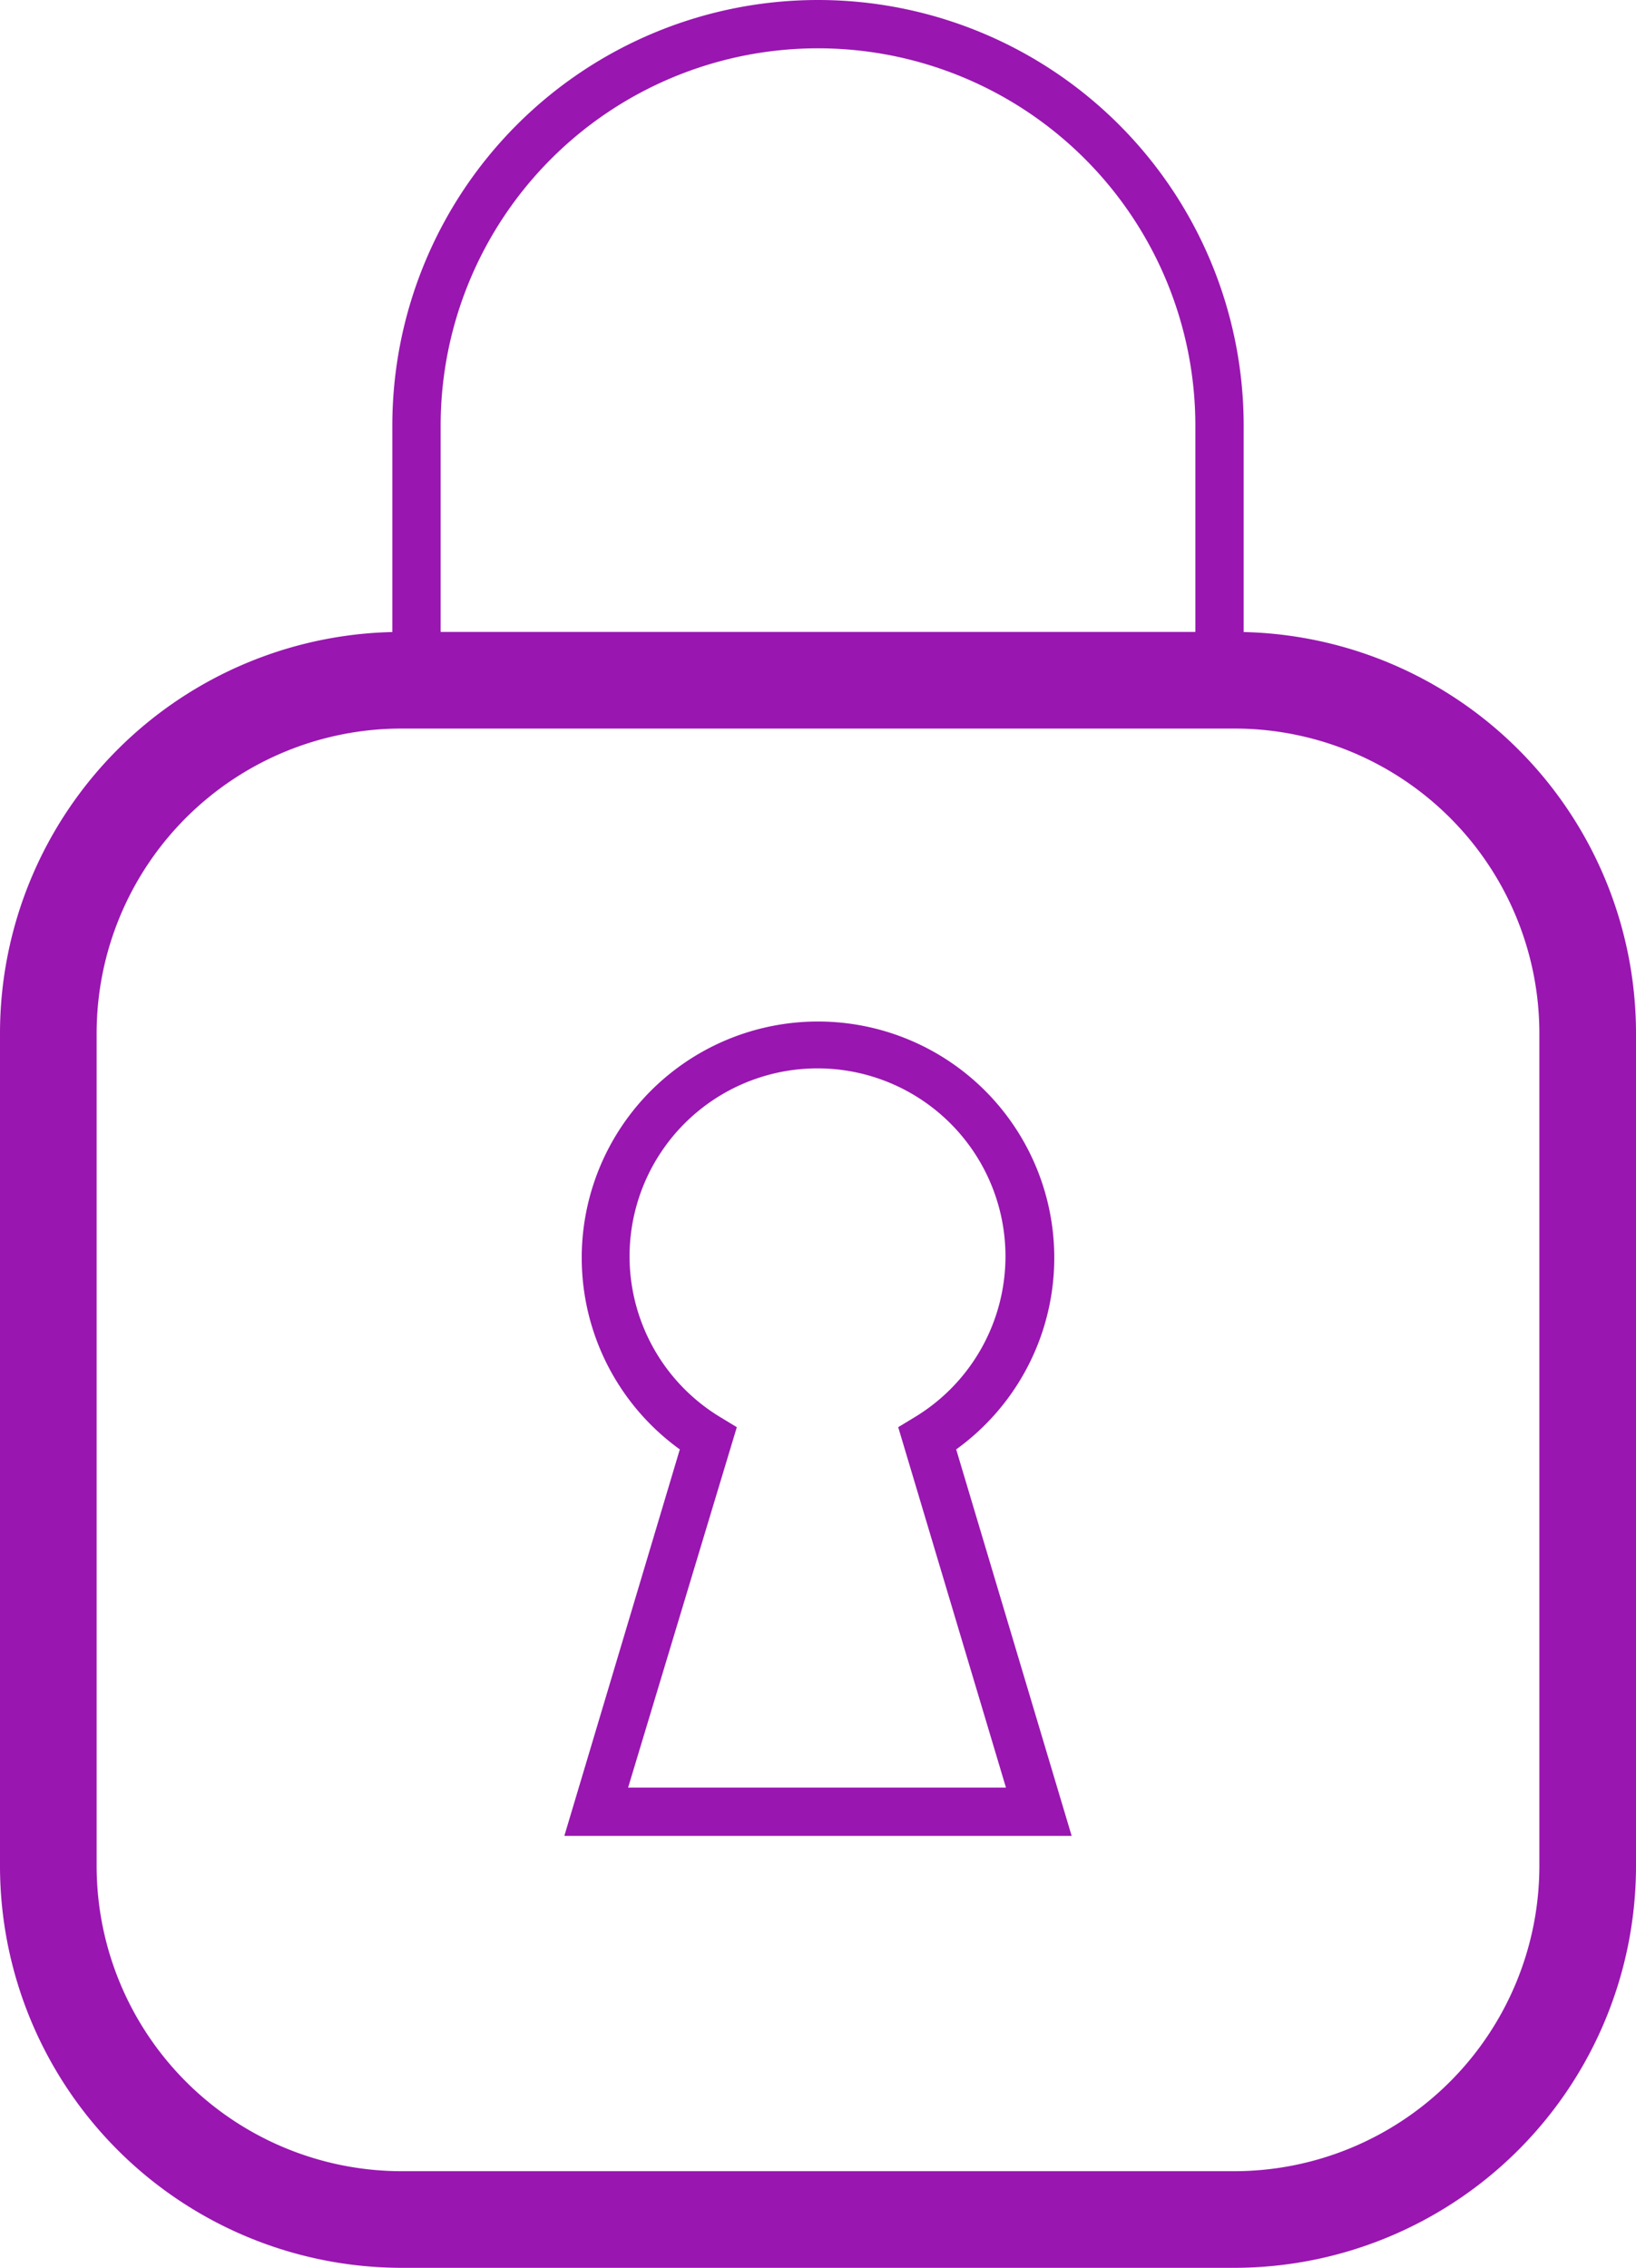
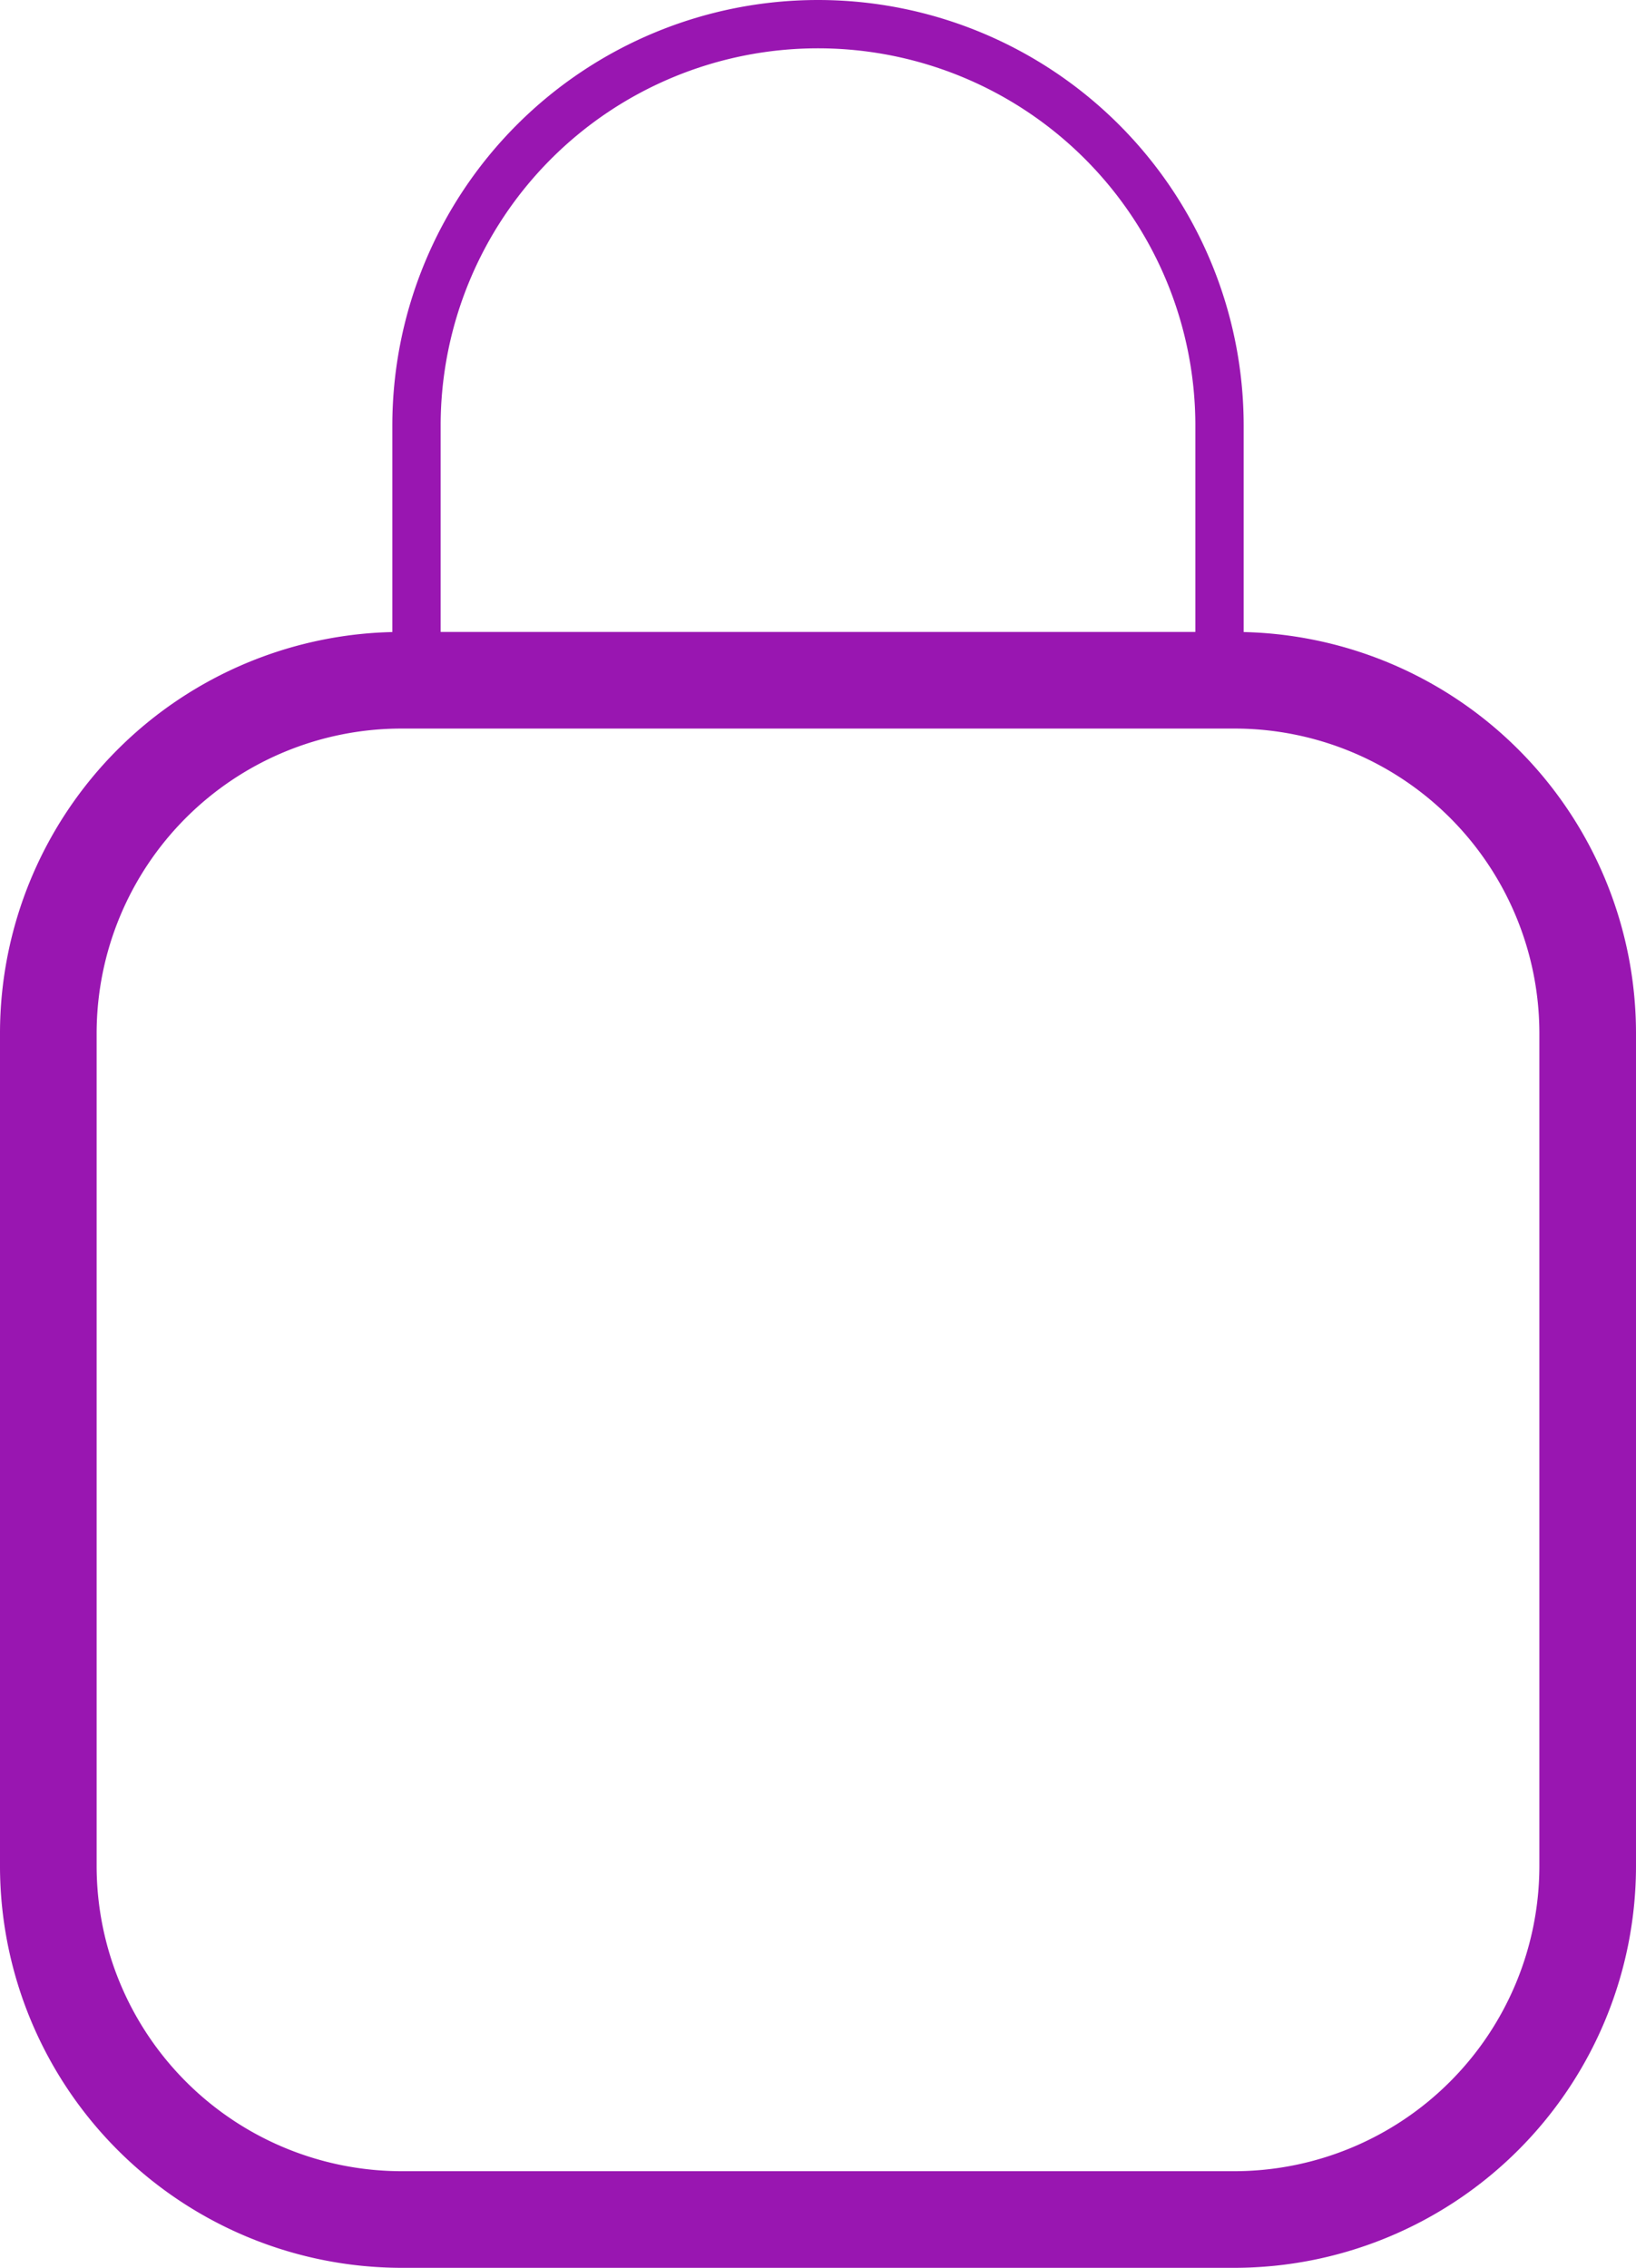
<svg xmlns="http://www.w3.org/2000/svg" viewBox="0 0 33.86 46.94">
  <defs>
    <style>.cls-1{fill:#9916b1;}</style>
  </defs>
  <title>Asset 18</title>
  <g id="Layer_2" data-name="Layer 2">
    <g id="Layer_1-2" data-name="Layer 1">
      <path class="cls-1" d="M25.55,46.94H8.31A8.32,8.32,0,0,1,0,38.63V21.38a8.31,8.31,0,0,1,8.31-8.3H25.55a8.31,8.31,0,0,1,8.31,8.3V38.63A8.32,8.32,0,0,1,25.55,46.94ZM8.31,15.08A6.31,6.31,0,0,0,2,21.38V38.63a6.32,6.32,0,0,0,6.31,6.31H25.55a6.32,6.32,0,0,0,6.31-6.31V21.38a6.31,6.31,0,0,0-6.31-6.3Z" />
      <path class="cls-1" d="M25.74,14.08h-1V8.81a7.81,7.81,0,0,0-15.62,0v5.27h-1V8.81a8.81,8.81,0,0,1,17.62,0Z" />
-       <path class="cls-1" d="M22.18,38H11.68l2.39-8a4.89,4.89,0,1,1,5.72,0ZM13,37h7.82l-2.23-7.46.33-.2a3.89,3.89,0,1,0-4,0l.33.2Z" />
    </g>
  </g>
</svg>